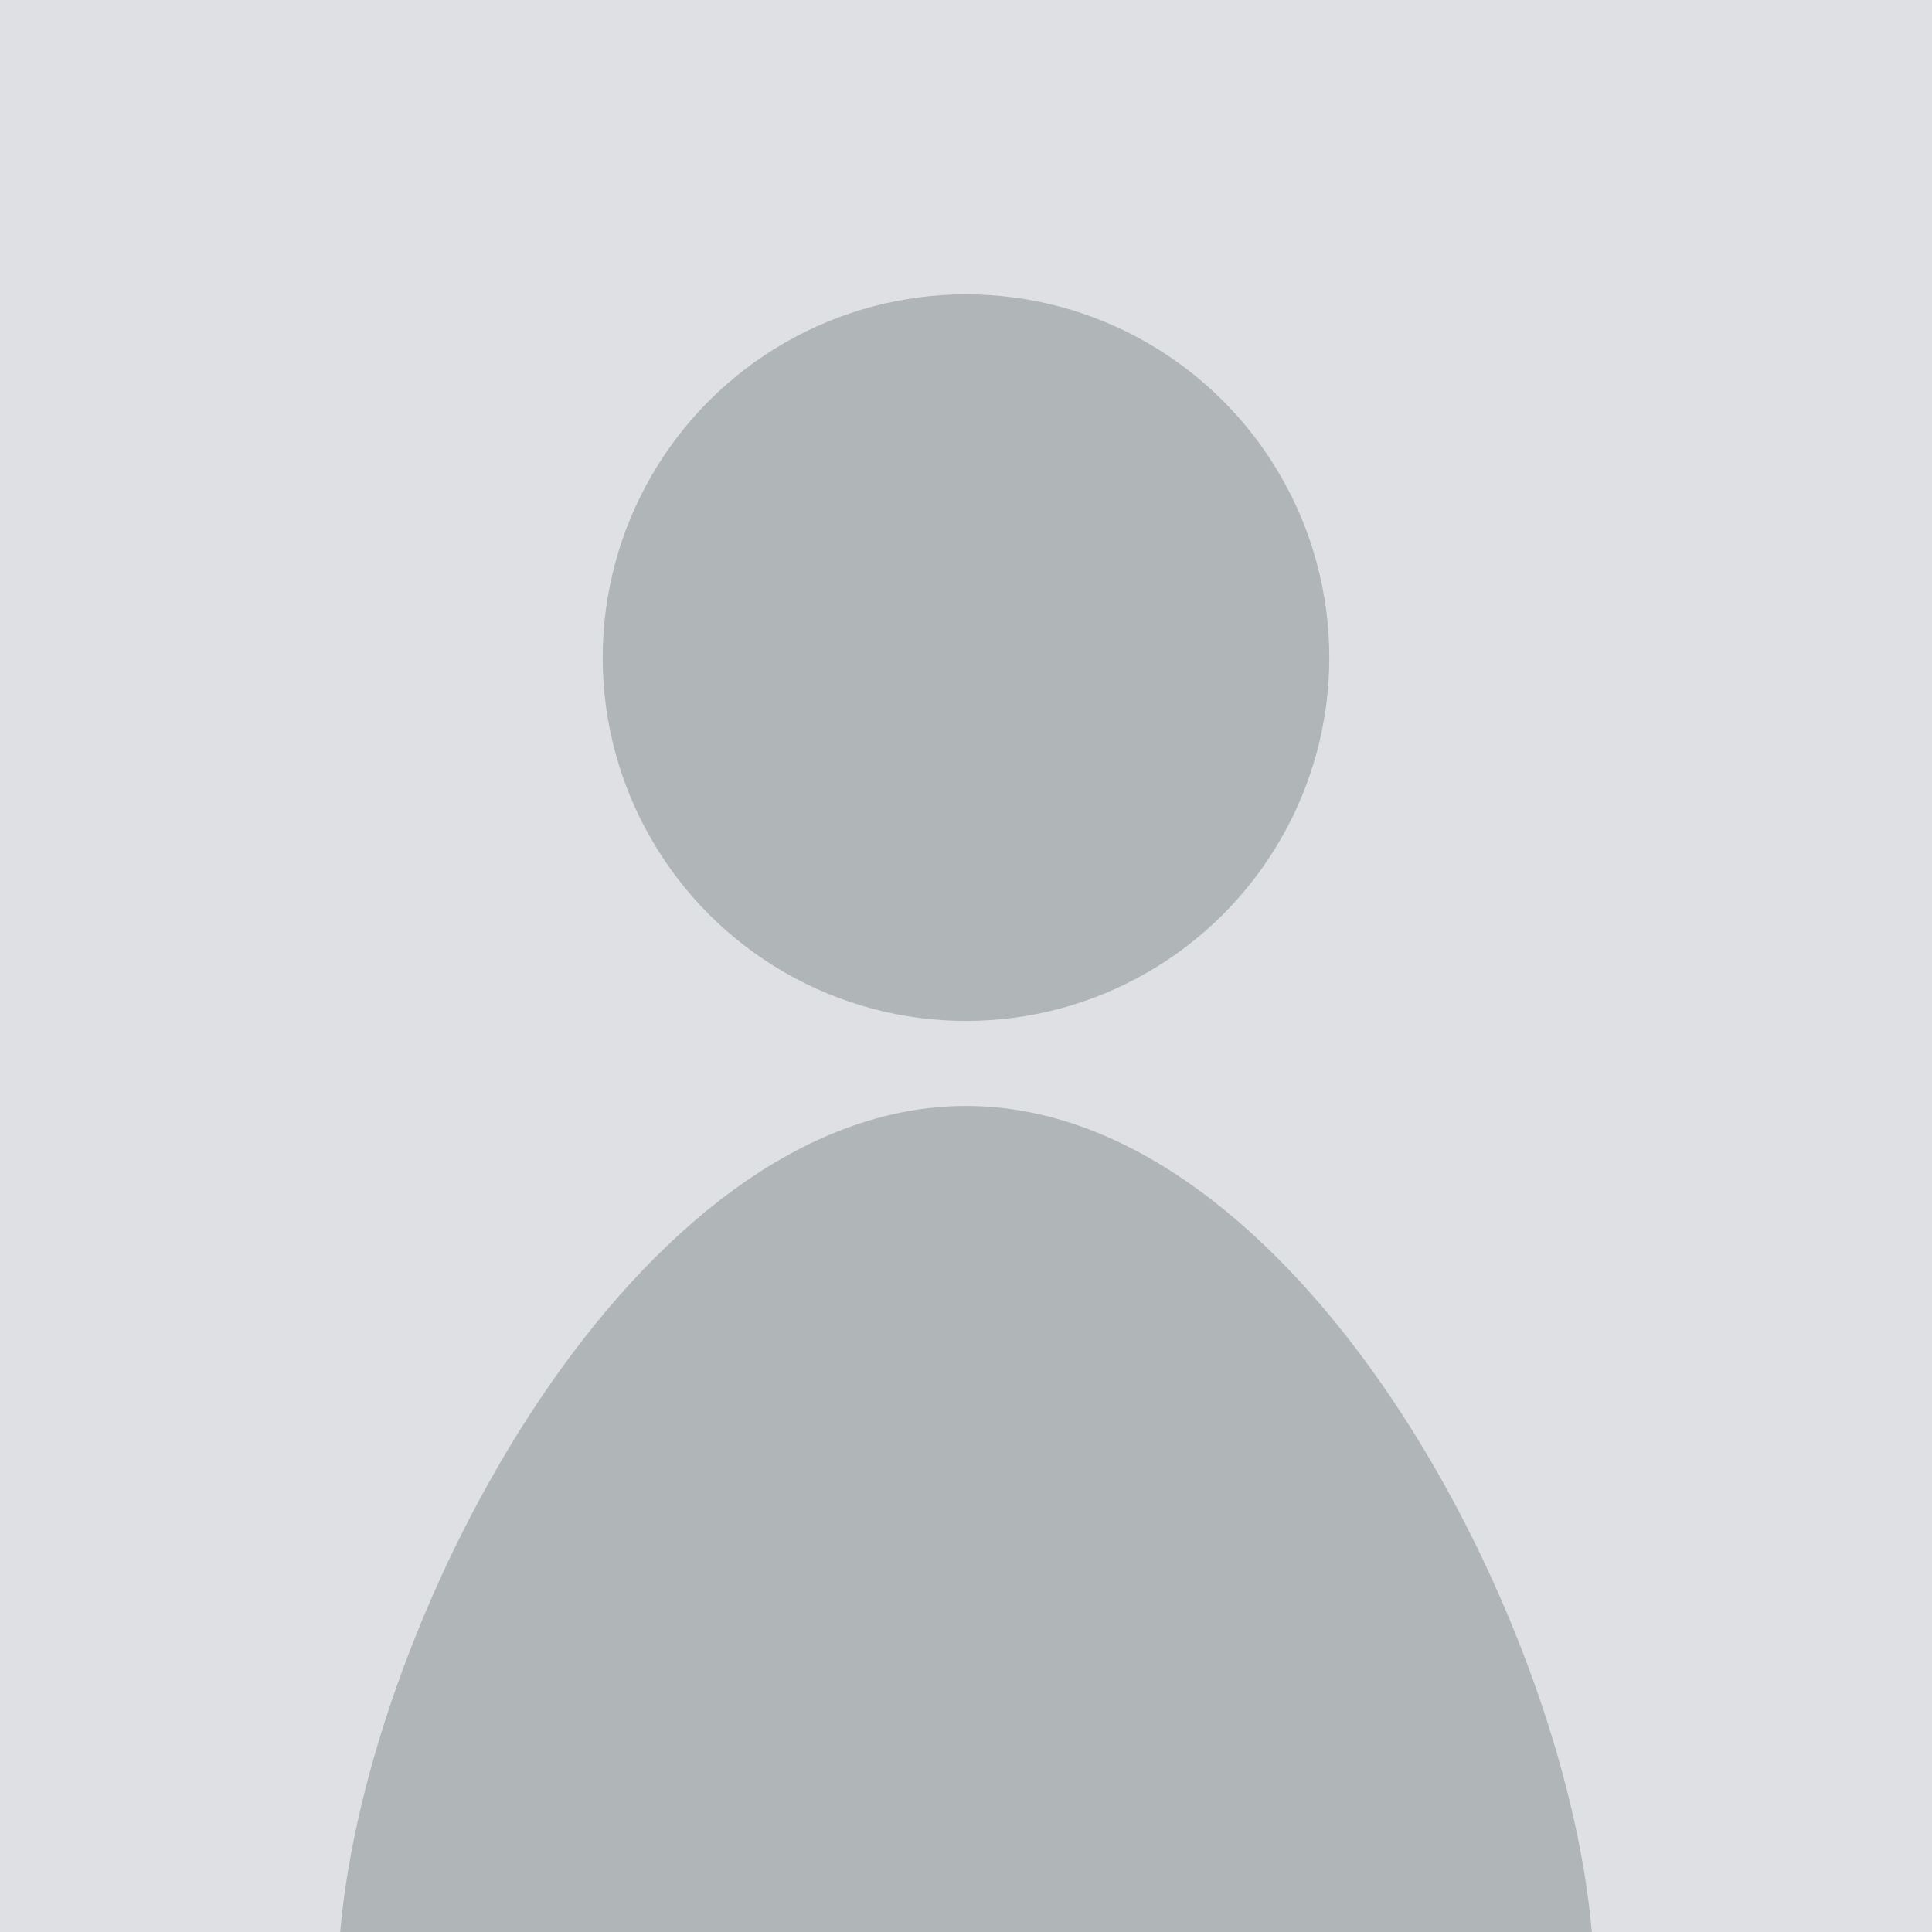
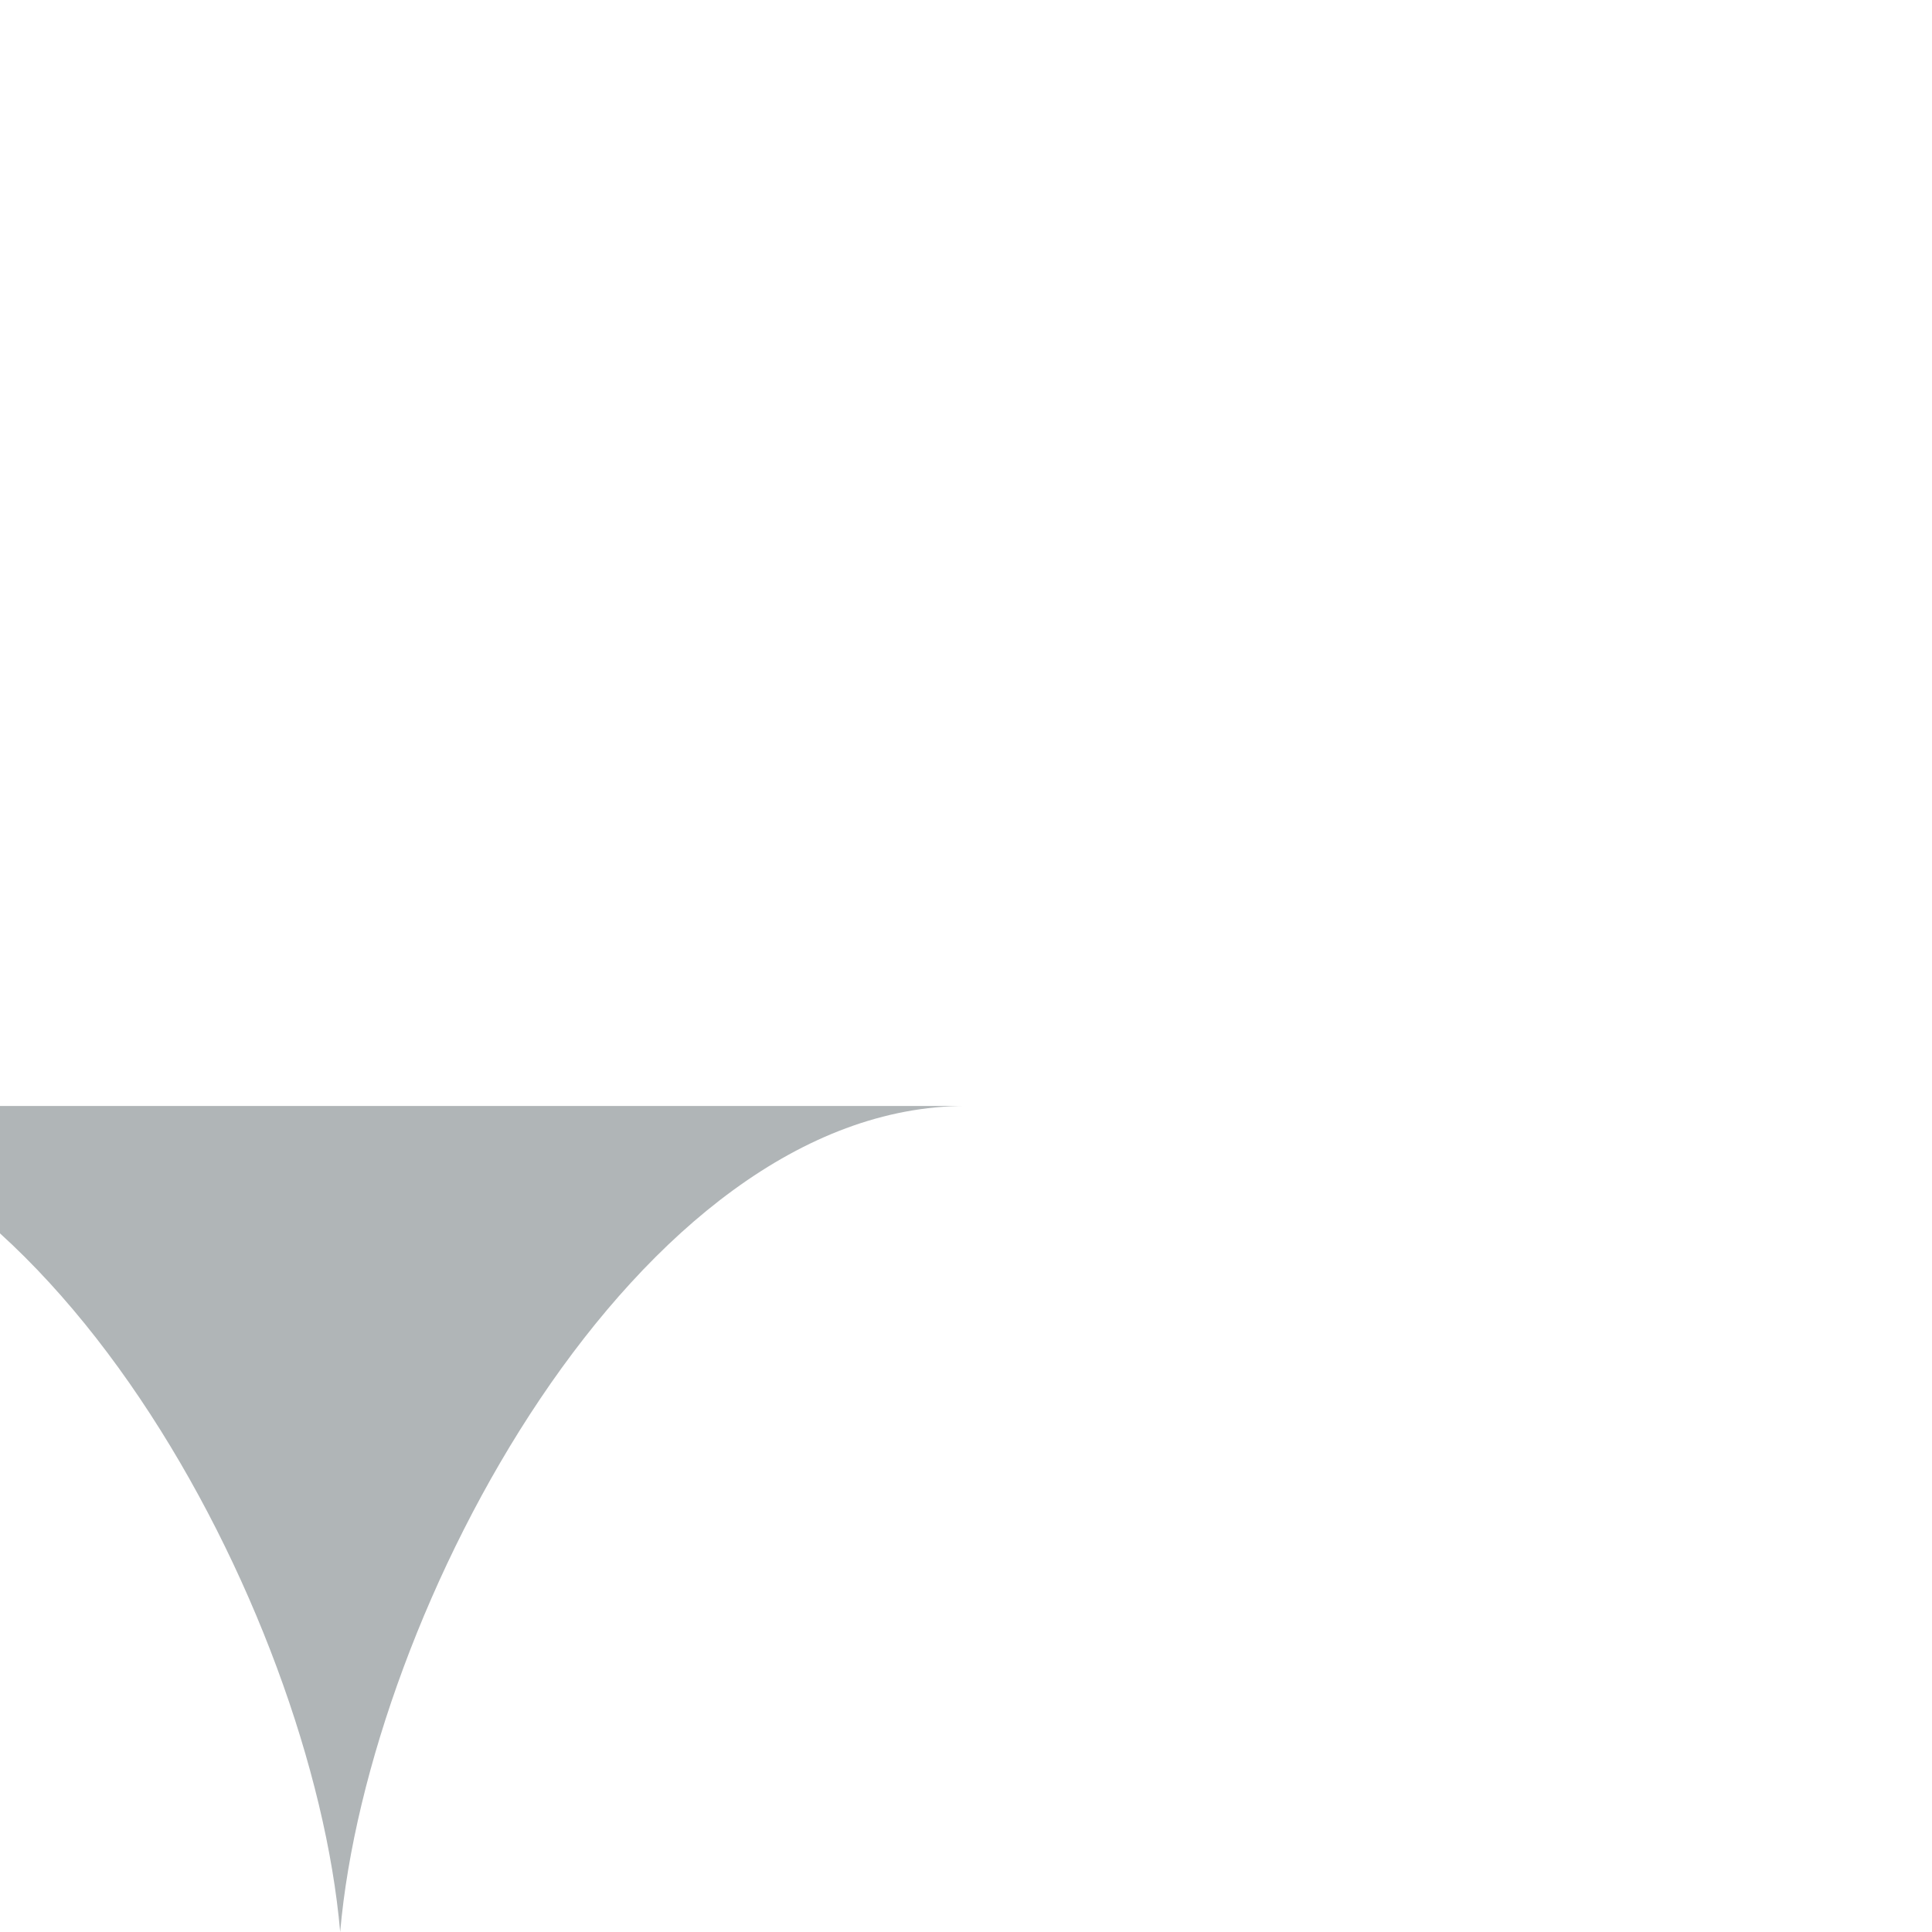
<svg xmlns="http://www.w3.org/2000/svg" id="Ebene_1" version="1.1" viewBox="0 0 512 512">
-   <path d="M512,0H0v512h512V0Z" fill="#dee0e4" />
  <g>
-     <path d="M256,293.09c-87.03,0-158.46,133.79-165.85,218.91h331.7c-7.39-85.12-78.81-218.91-165.85-218.91h0Z" fill="#b0b5b7" />
-     <circle cx="256" cy="174.28" r="96.28" fill="#b0b5b7" />
+     <path d="M256,293.09c-87.03,0-158.46,133.79-165.85,218.91c-7.39-85.12-78.81-218.91-165.85-218.91h0Z" fill="#b0b5b7" />
  </g>
</svg>